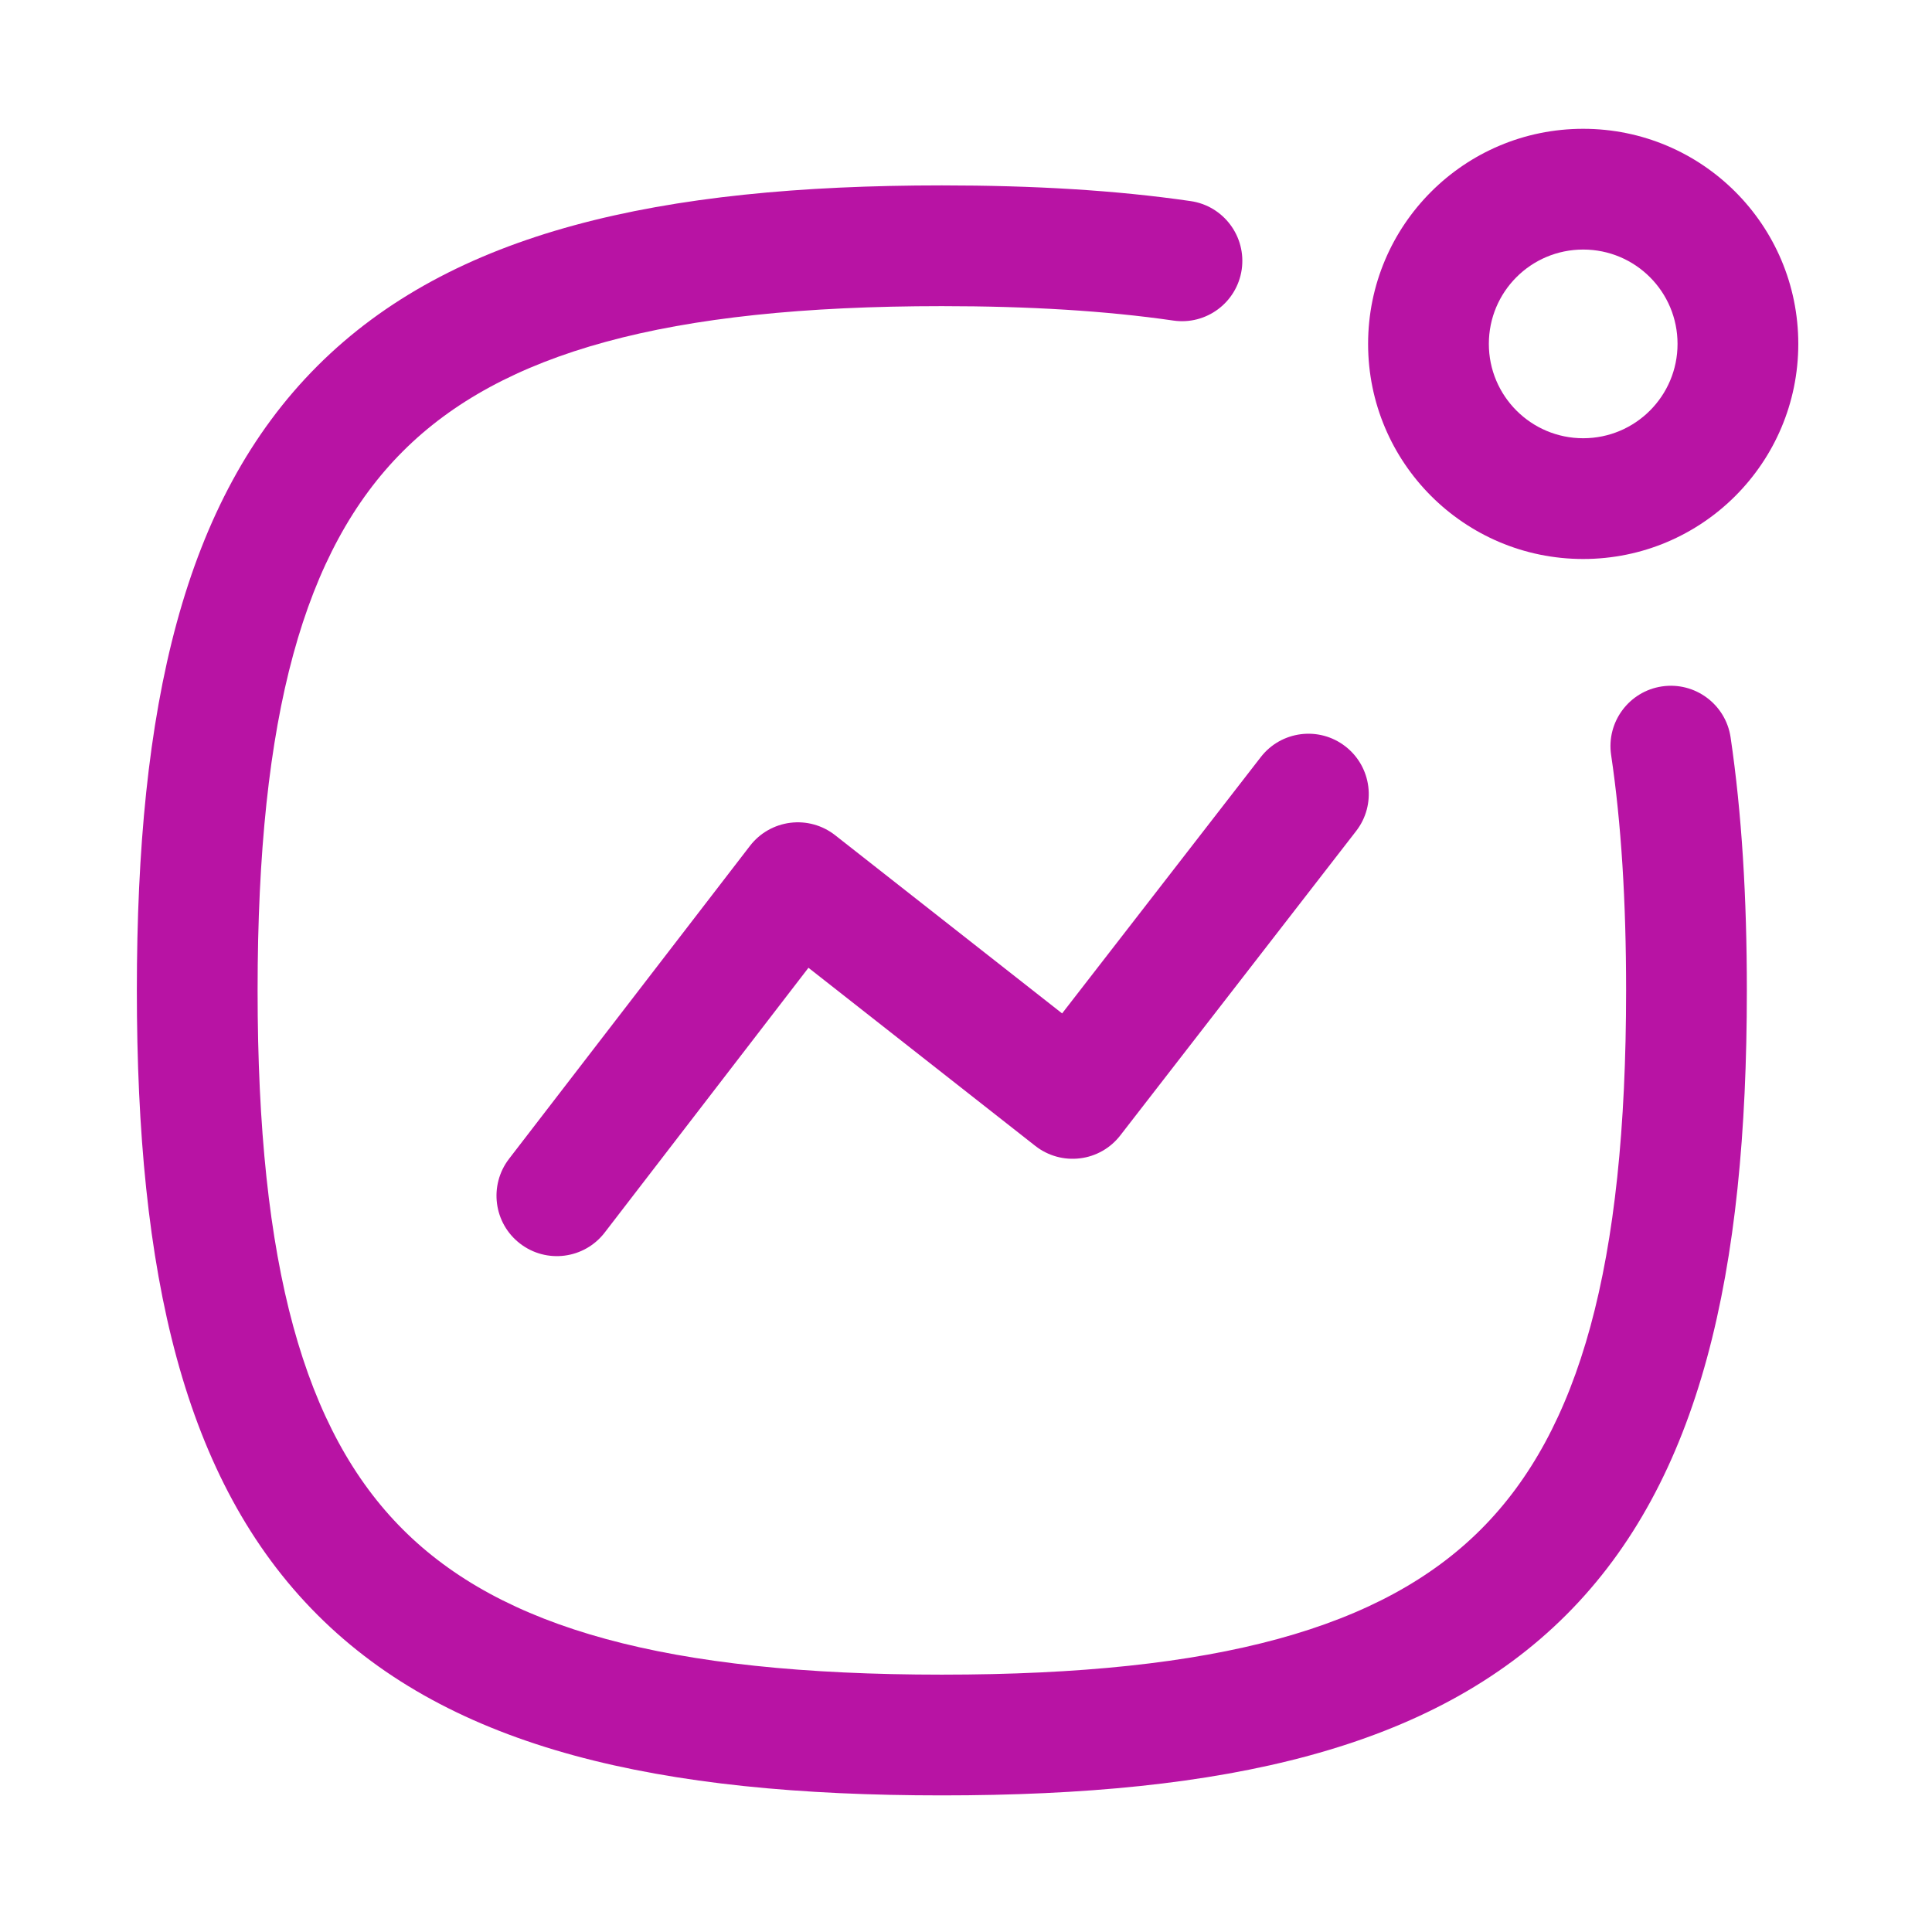
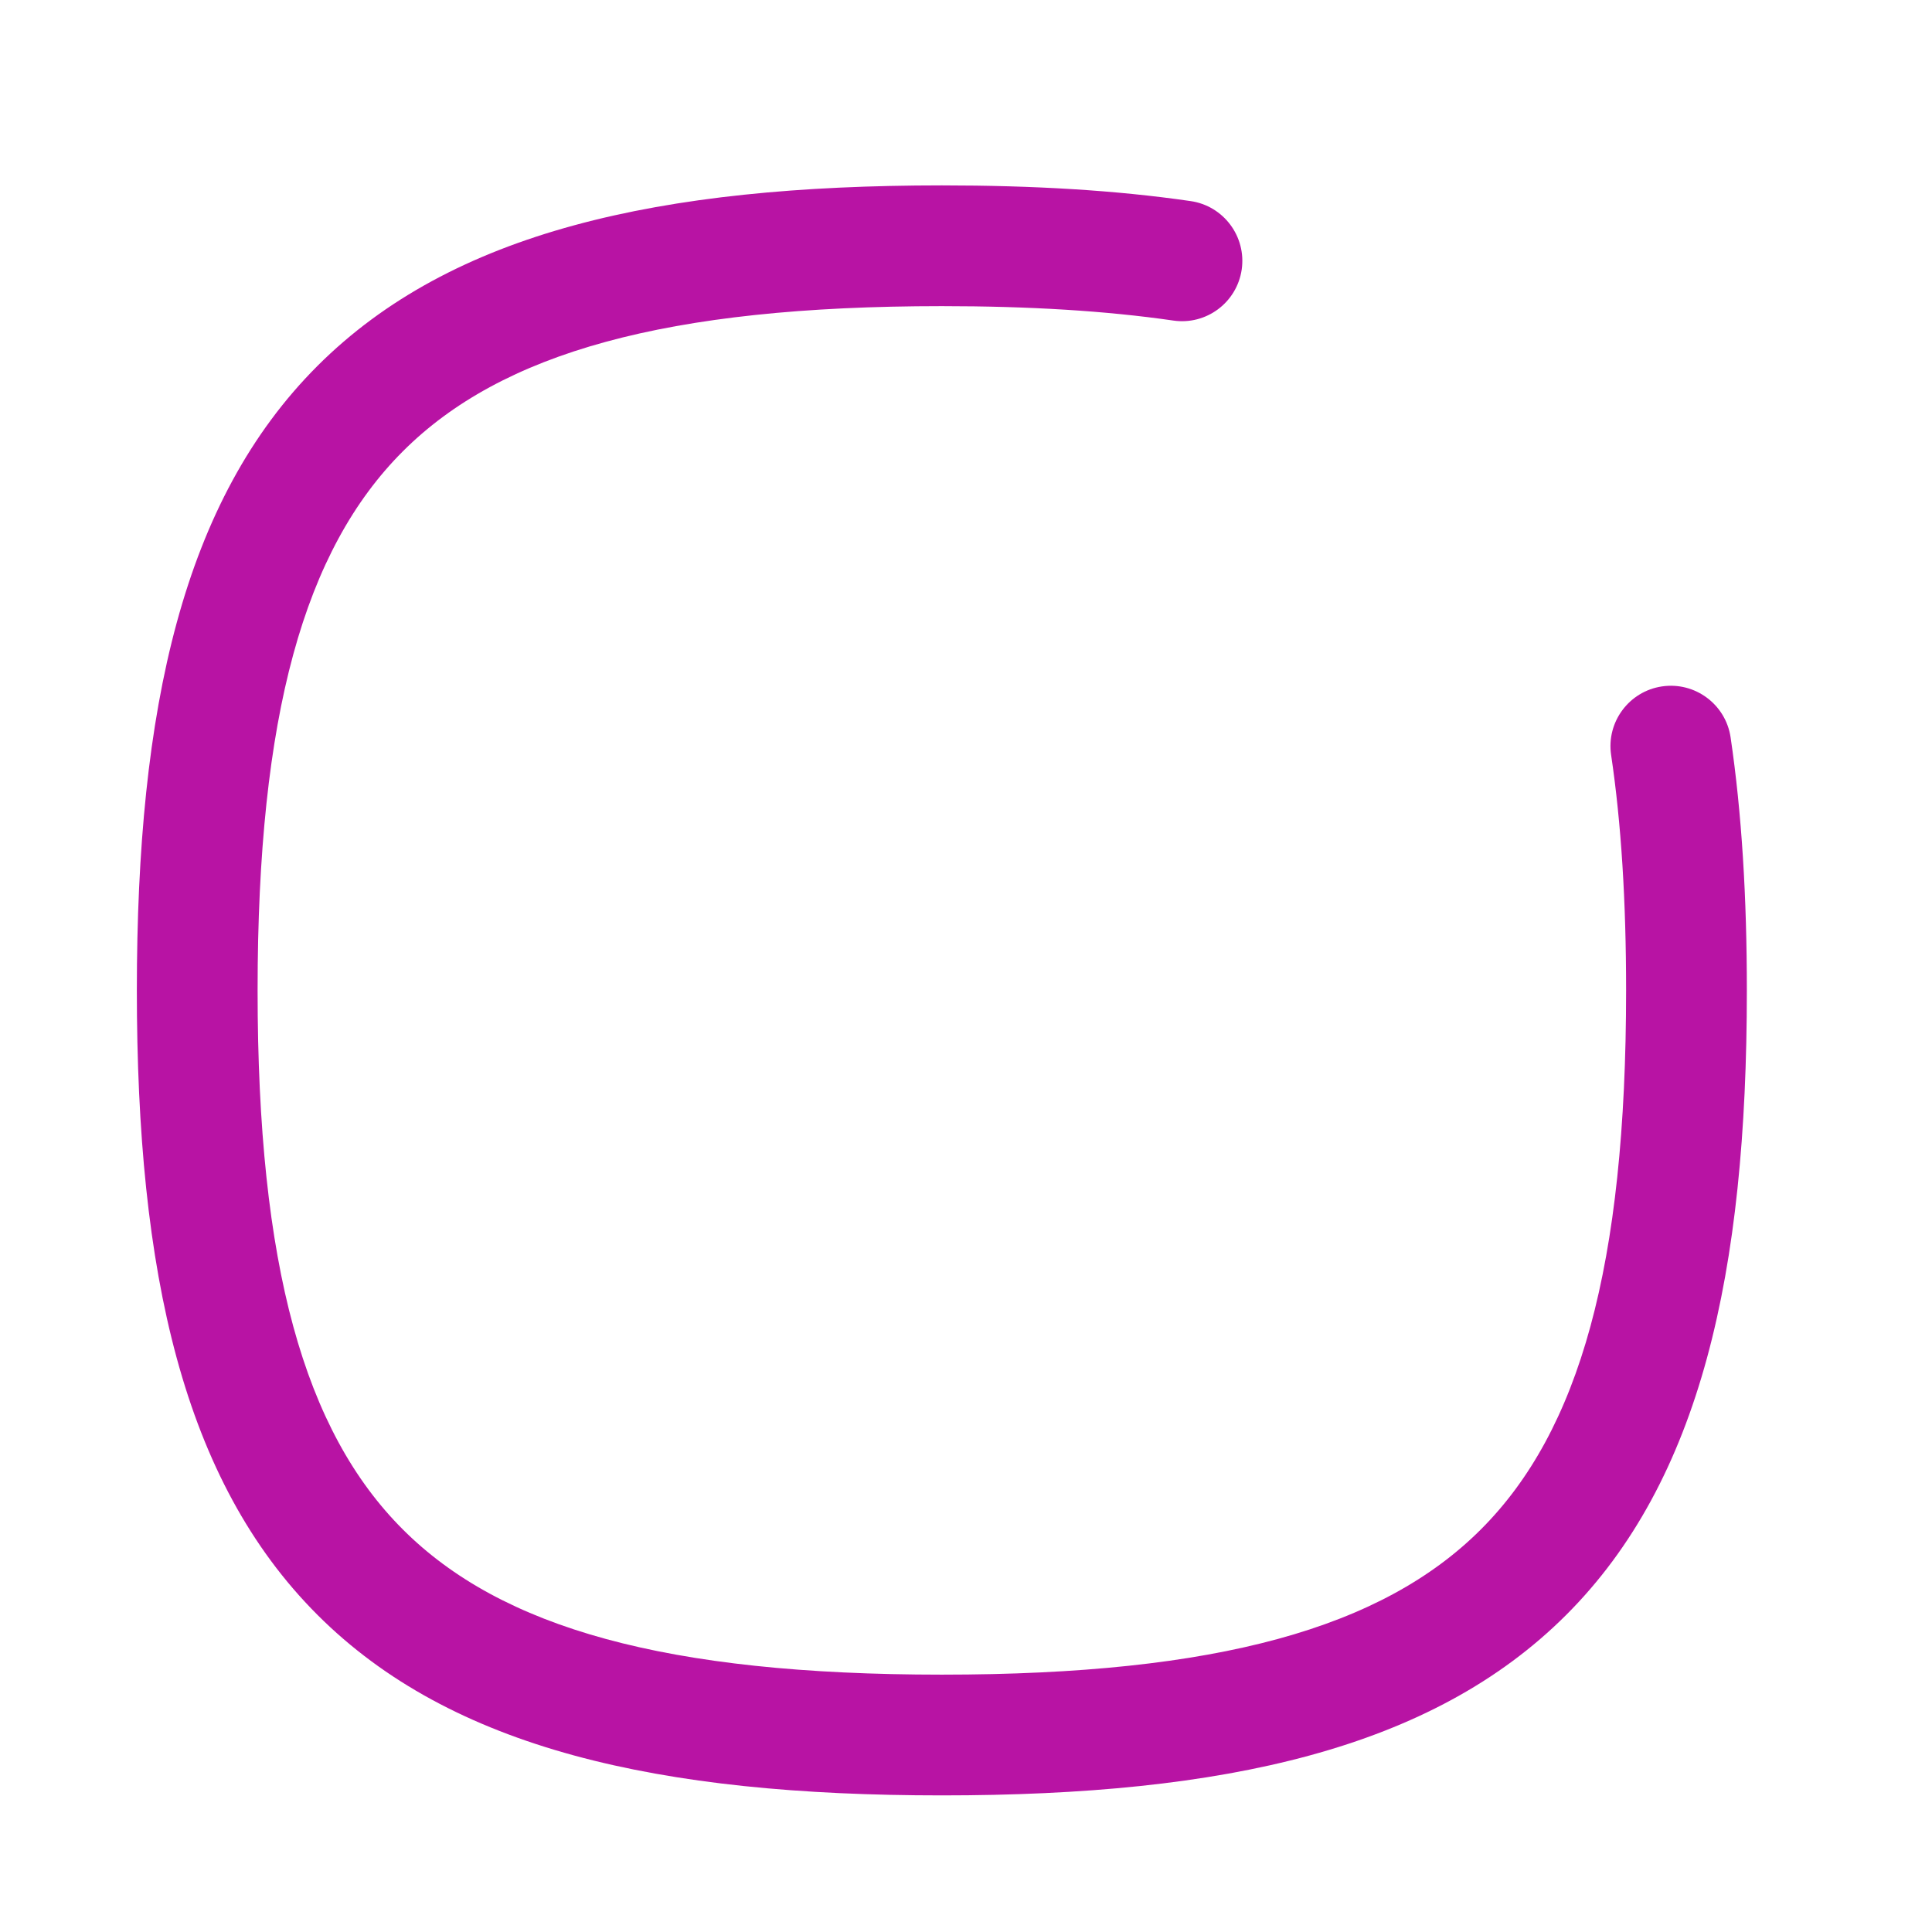
<svg xmlns="http://www.w3.org/2000/svg" width="24" height="24" viewBox="0 0 24 24" fill="none">
-   <path fill-rule="evenodd" clip-rule="evenodd" d="M16.713 9.272C17.04 9.526 17.1 9.997 16.846 10.324L13.917 14.104C13.795 14.262 13.615 14.365 13.417 14.389C13.218 14.414 13.018 14.358 12.861 14.235L10.043 12.022L7.512 15.311C7.259 15.64 6.788 15.701 6.46 15.448C6.132 15.196 6.071 14.725 6.323 14.396L9.316 10.508C9.438 10.349 9.619 10.246 9.817 10.221C10.016 10.196 10.216 10.251 10.374 10.375L13.194 12.589L15.661 9.406C15.914 9.078 16.386 9.018 16.713 9.272Z" fill="#B813A4" />
-   <path fill-rule="evenodd" clip-rule="evenodd" d="M19.667 3.1C19.019 3.1 18.495 3.624 18.495 4.272C18.495 4.919 19.02 5.444 19.667 5.444C20.315 5.444 20.839 4.919 20.839 4.272C20.839 3.624 20.315 3.1 19.667 3.1ZM16.995 4.272C16.995 2.796 18.191 1.6 19.667 1.6C21.143 1.6 22.339 2.796 22.339 4.272C22.339 5.747 21.144 6.944 19.667 6.944C18.191 6.944 16.995 5.747 16.995 4.272Z" fill="#B813A4" />
  <path fill-rule="evenodd" clip-rule="evenodd" d="M5.004 5.607C3.781 6.83 3.2 8.876 3.2 12.303C3.2 15.73 3.781 17.777 5.004 18.999C6.227 20.222 8.273 20.803 11.7 20.803C15.127 20.803 17.173 20.222 18.396 18.999C19.619 17.777 20.2 15.73 20.2 12.303C20.2 11.197 20.14 10.228 20.014 9.379C19.953 8.97 20.236 8.588 20.645 8.527C21.055 8.466 21.437 8.749 21.498 9.159C21.637 10.1 21.7 11.147 21.7 12.303C21.7 15.813 21.125 18.392 19.457 20.06C17.789 21.728 15.21 22.303 11.7 22.303C8.19 22.303 5.611 21.728 3.943 20.06C2.275 18.392 1.7 15.814 1.7 12.303C1.7 8.793 2.275 6.214 3.943 4.546C5.611 2.879 8.19 2.303 11.7 2.303C12.835 2.303 13.863 2.363 14.79 2.498C15.2 2.557 15.484 2.938 15.425 3.348C15.365 3.758 14.985 4.042 14.575 3.982C13.738 3.861 12.785 3.803 11.7 3.803C8.273 3.803 6.227 4.384 5.004 5.607Z" fill="#B813A4" />
</svg>